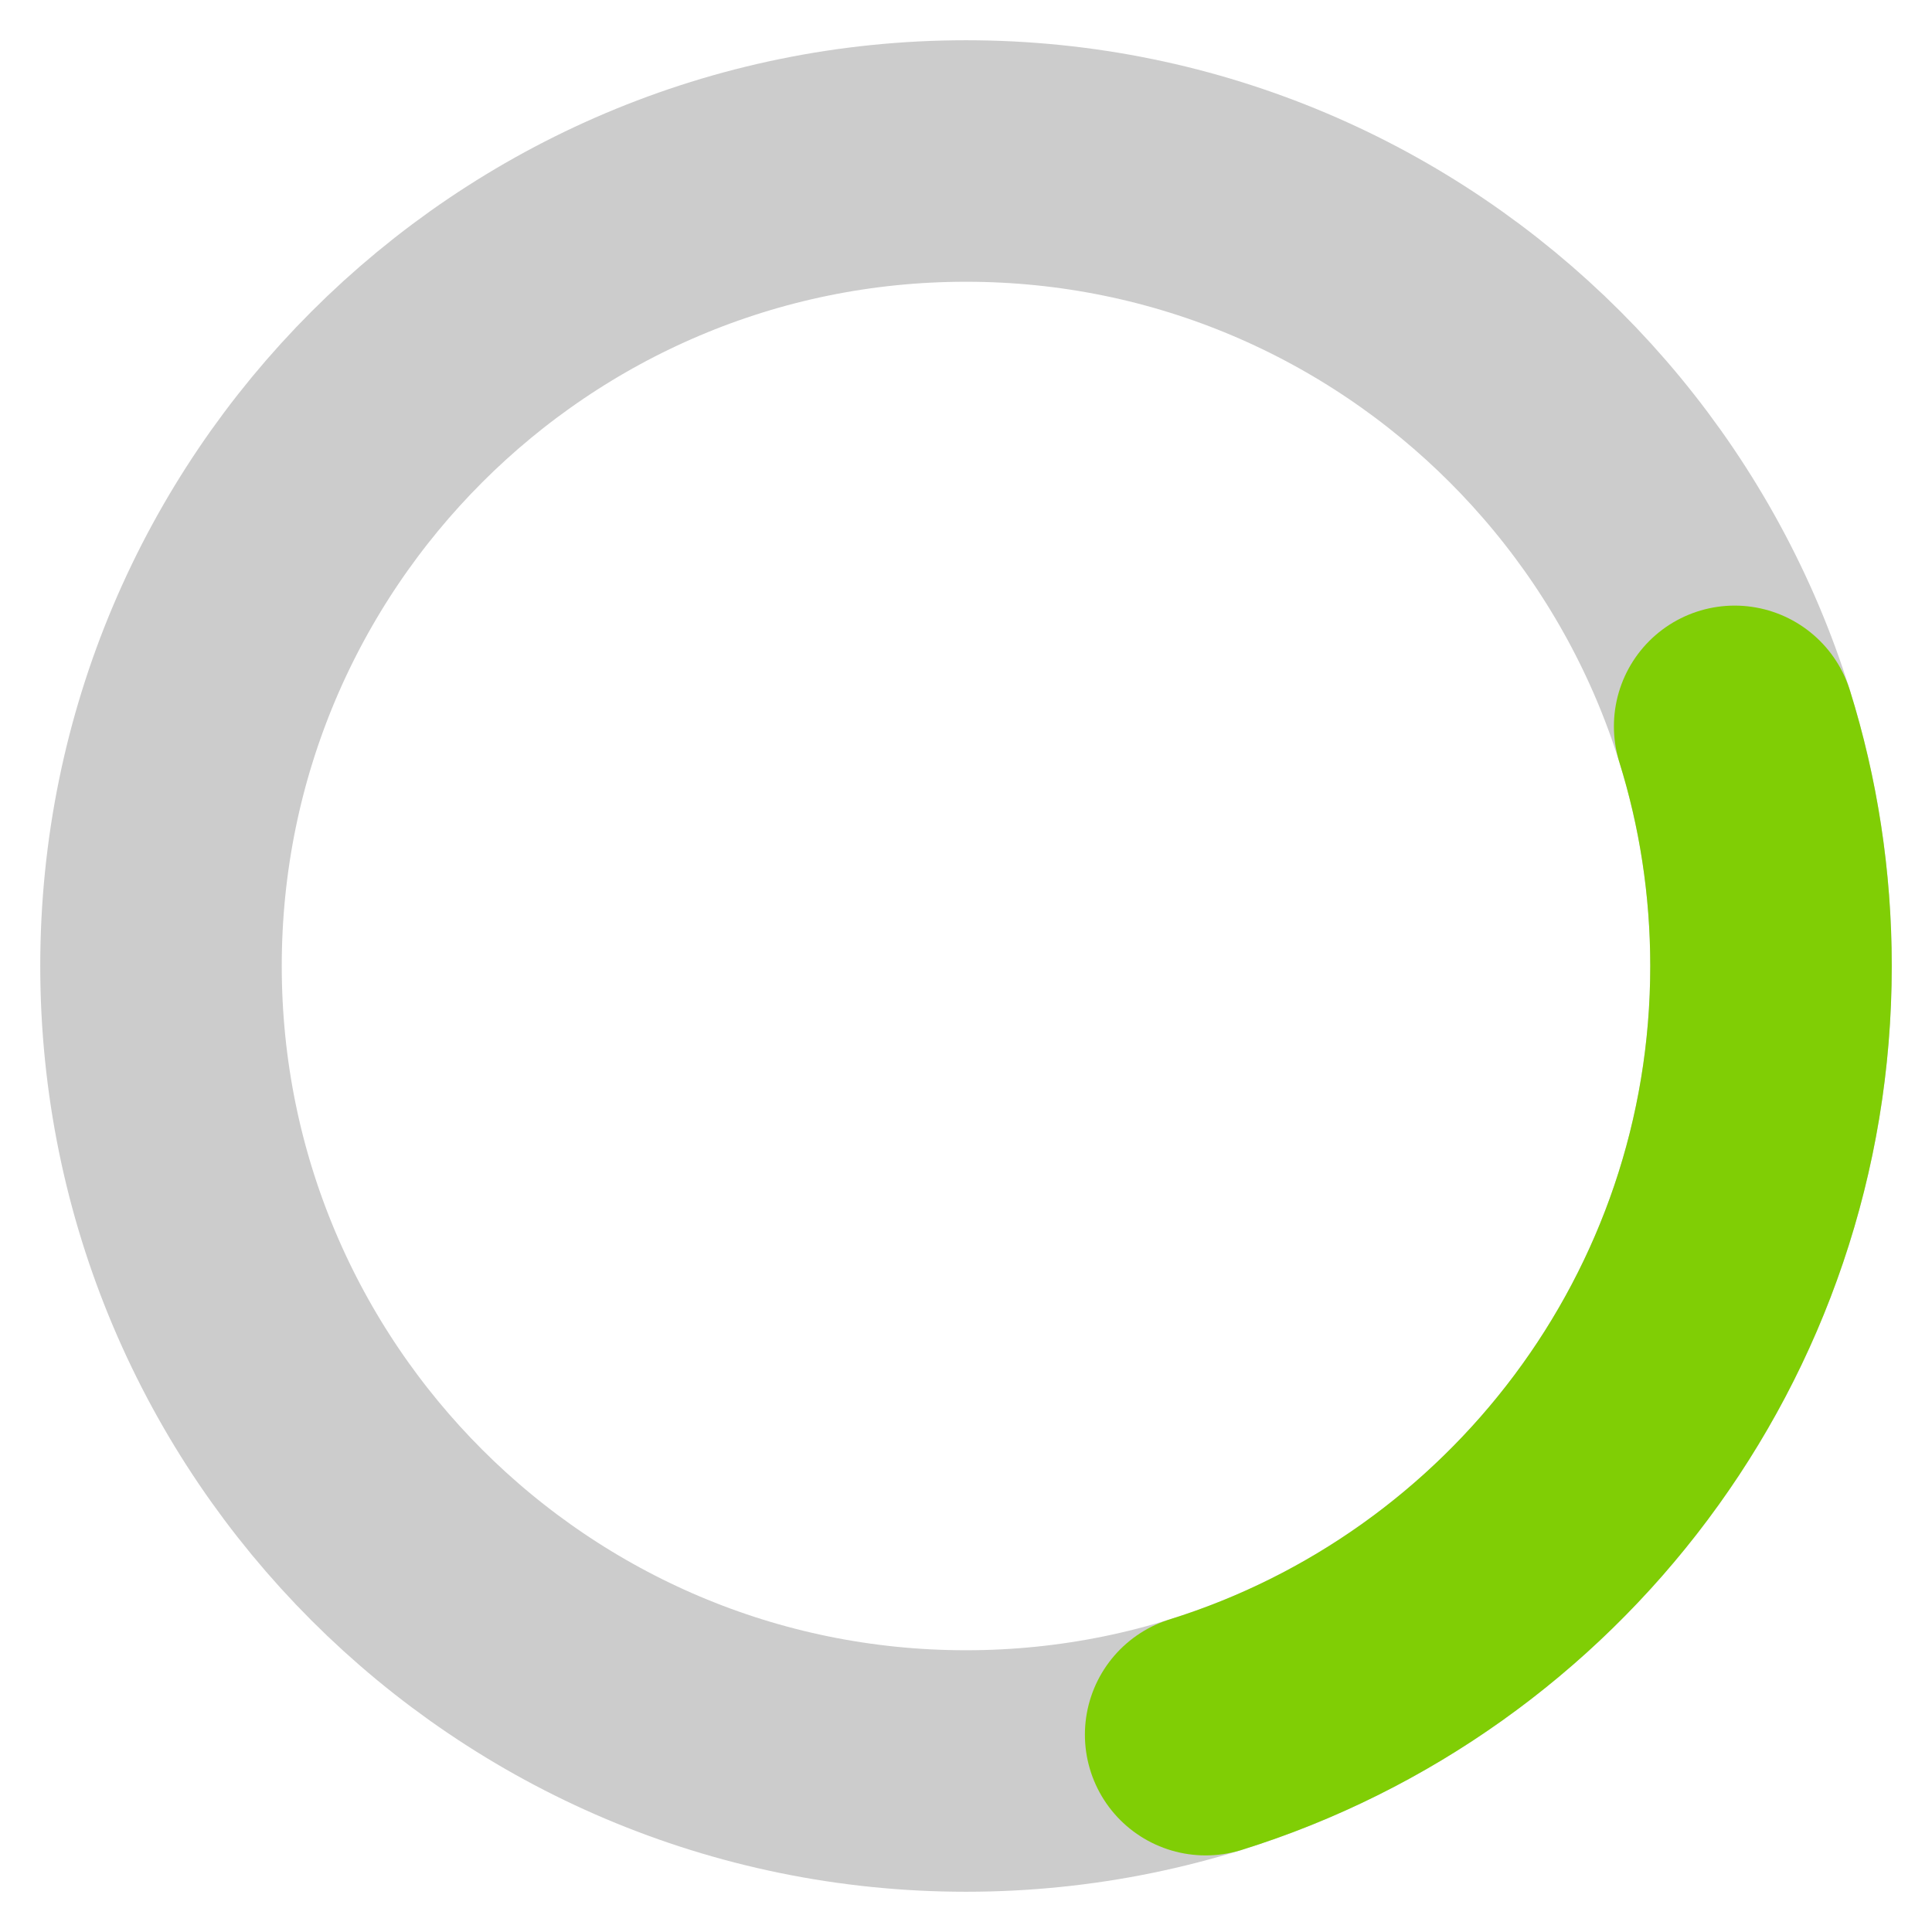
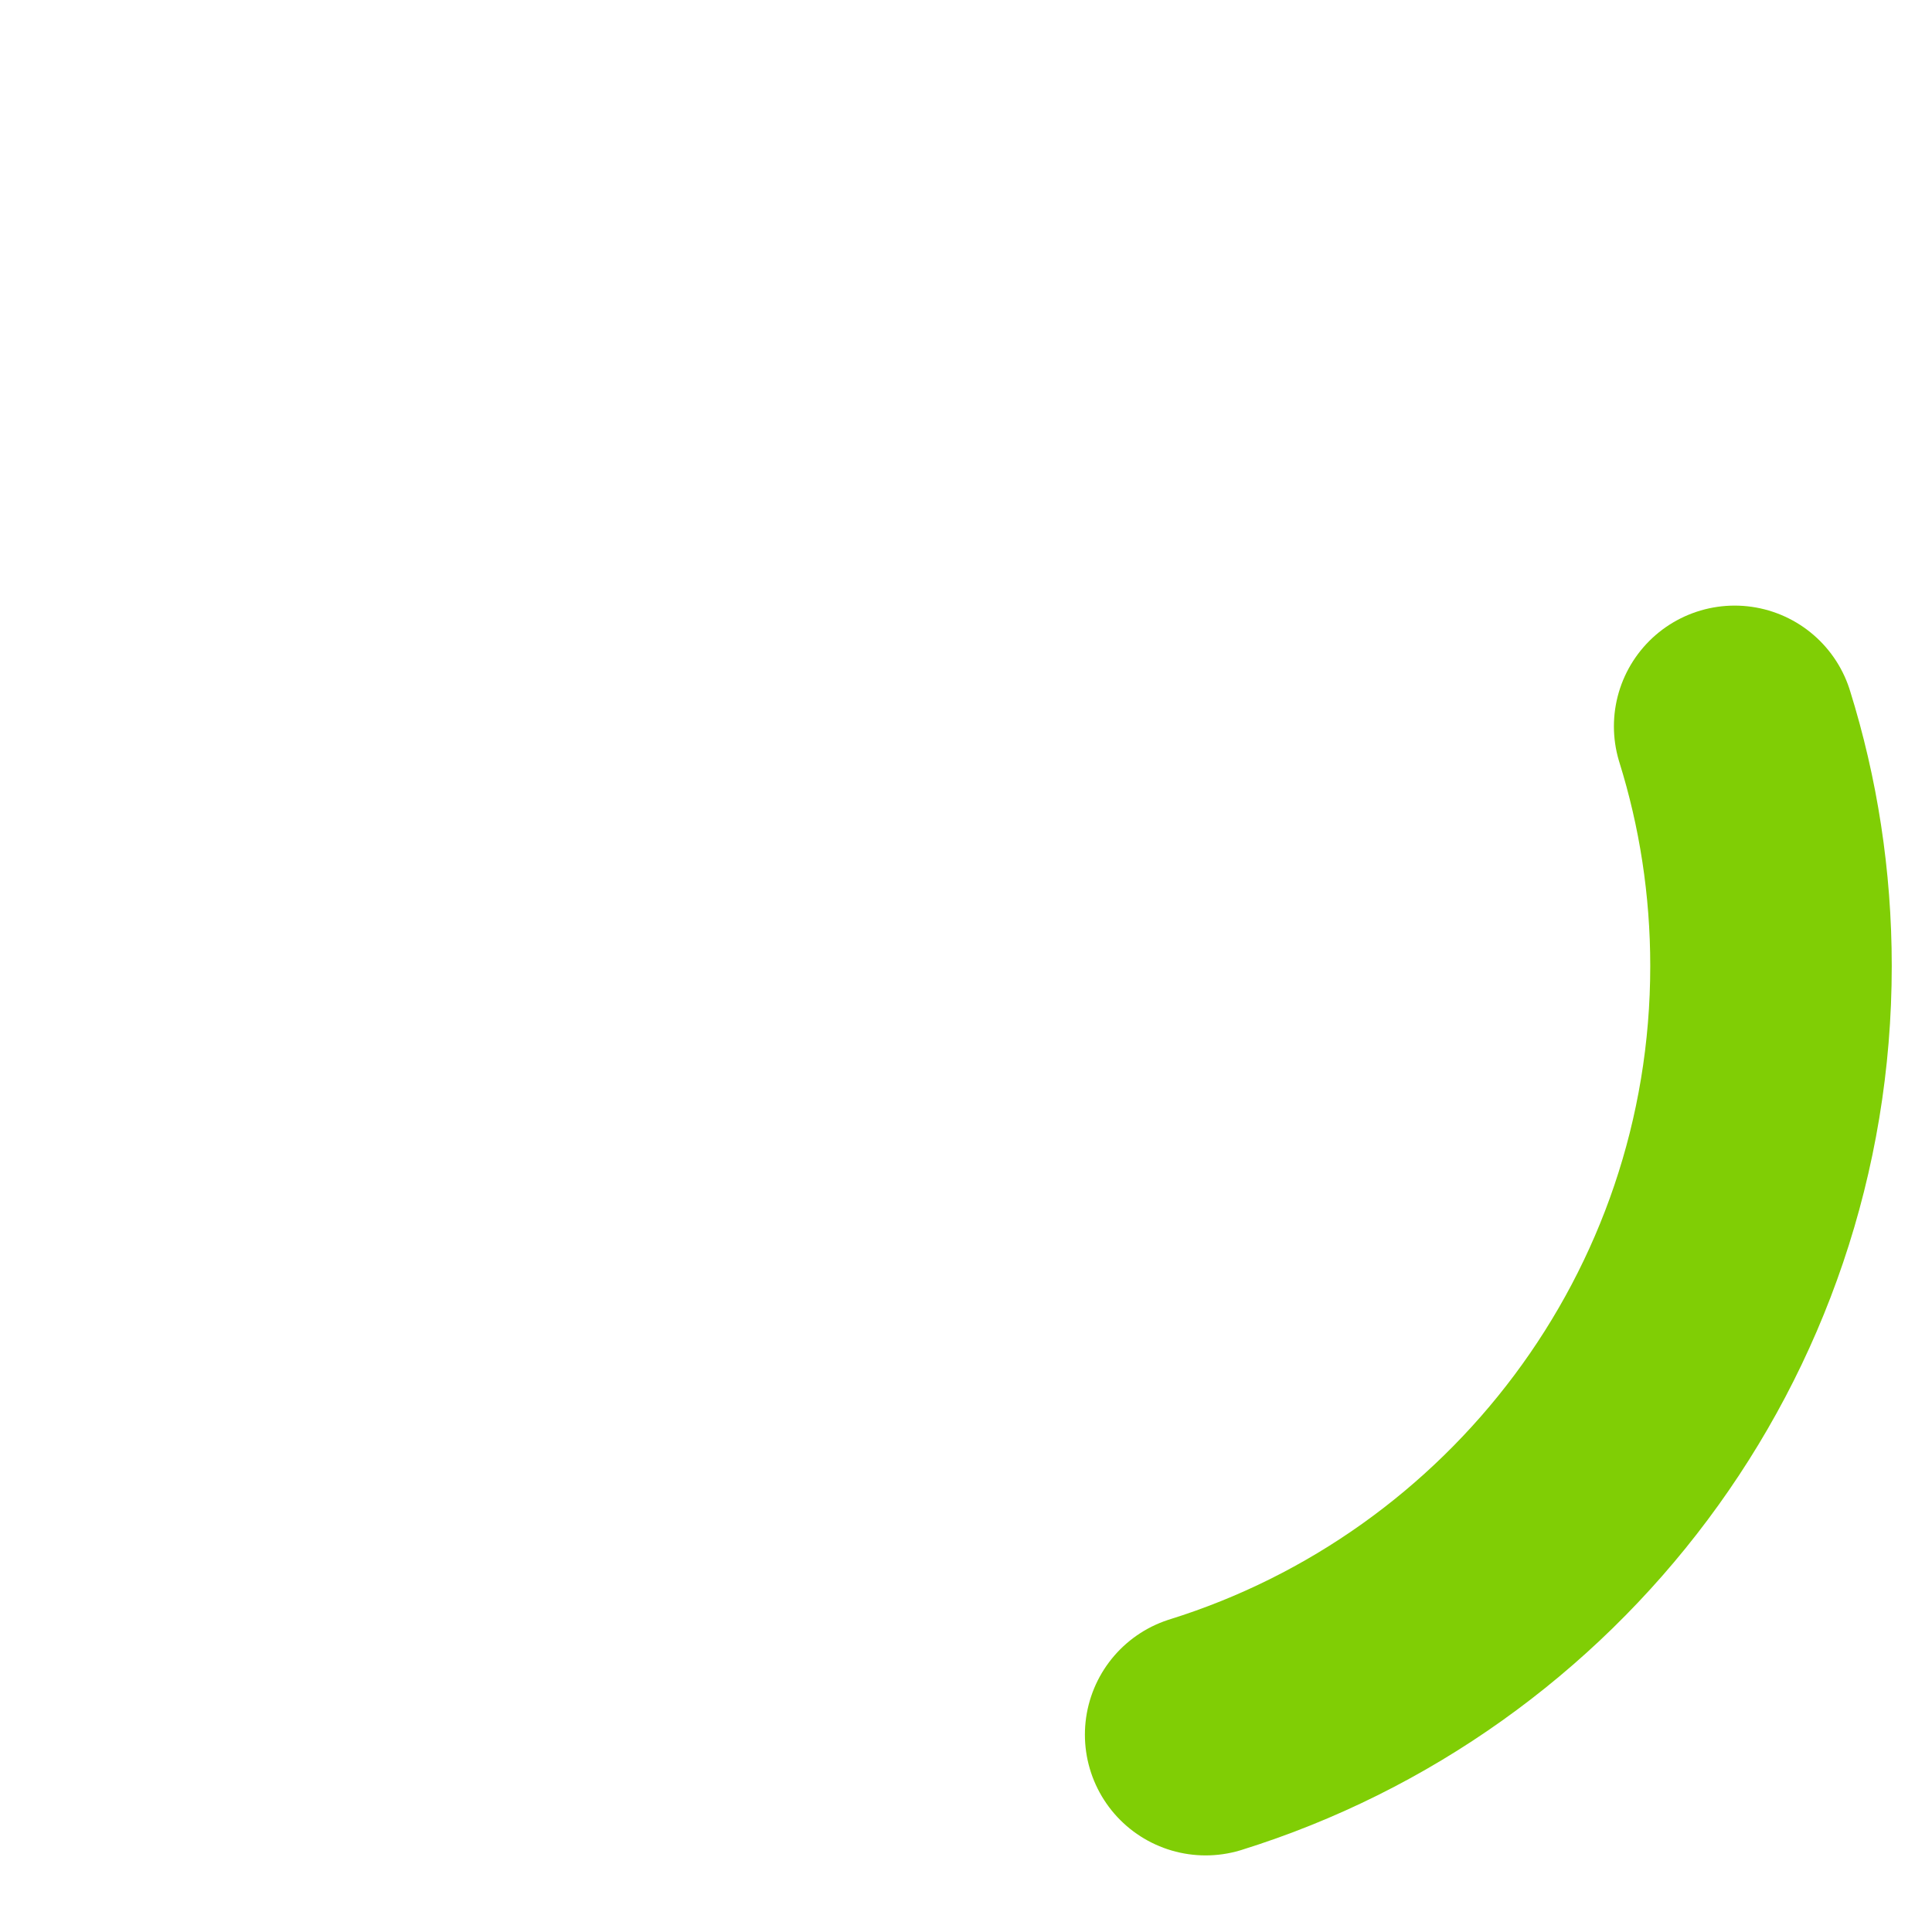
<svg xmlns="http://www.w3.org/2000/svg" width="48" height="48" viewBox="0 0 48 48" fill="none">
-   <path d="M24 4C35.038 4 44 12.962 44 24C44 35.038 35.038 44 24 44C12.962 44 4 35.038 4 24C4 12.962 12.962 4 24 4Z" stroke="#CCCCCC" stroke-width="6" stroke-linecap="round" stroke-linejoin="round" />
  <path d="M43.097 18.046C43.684 19.927 44 21.927 44 24C44 32.965 38.088 40.561 29.954 43.097" stroke="#80CE05" stroke-width="6" stroke-linecap="round" stroke-linejoin="round" />
</svg>